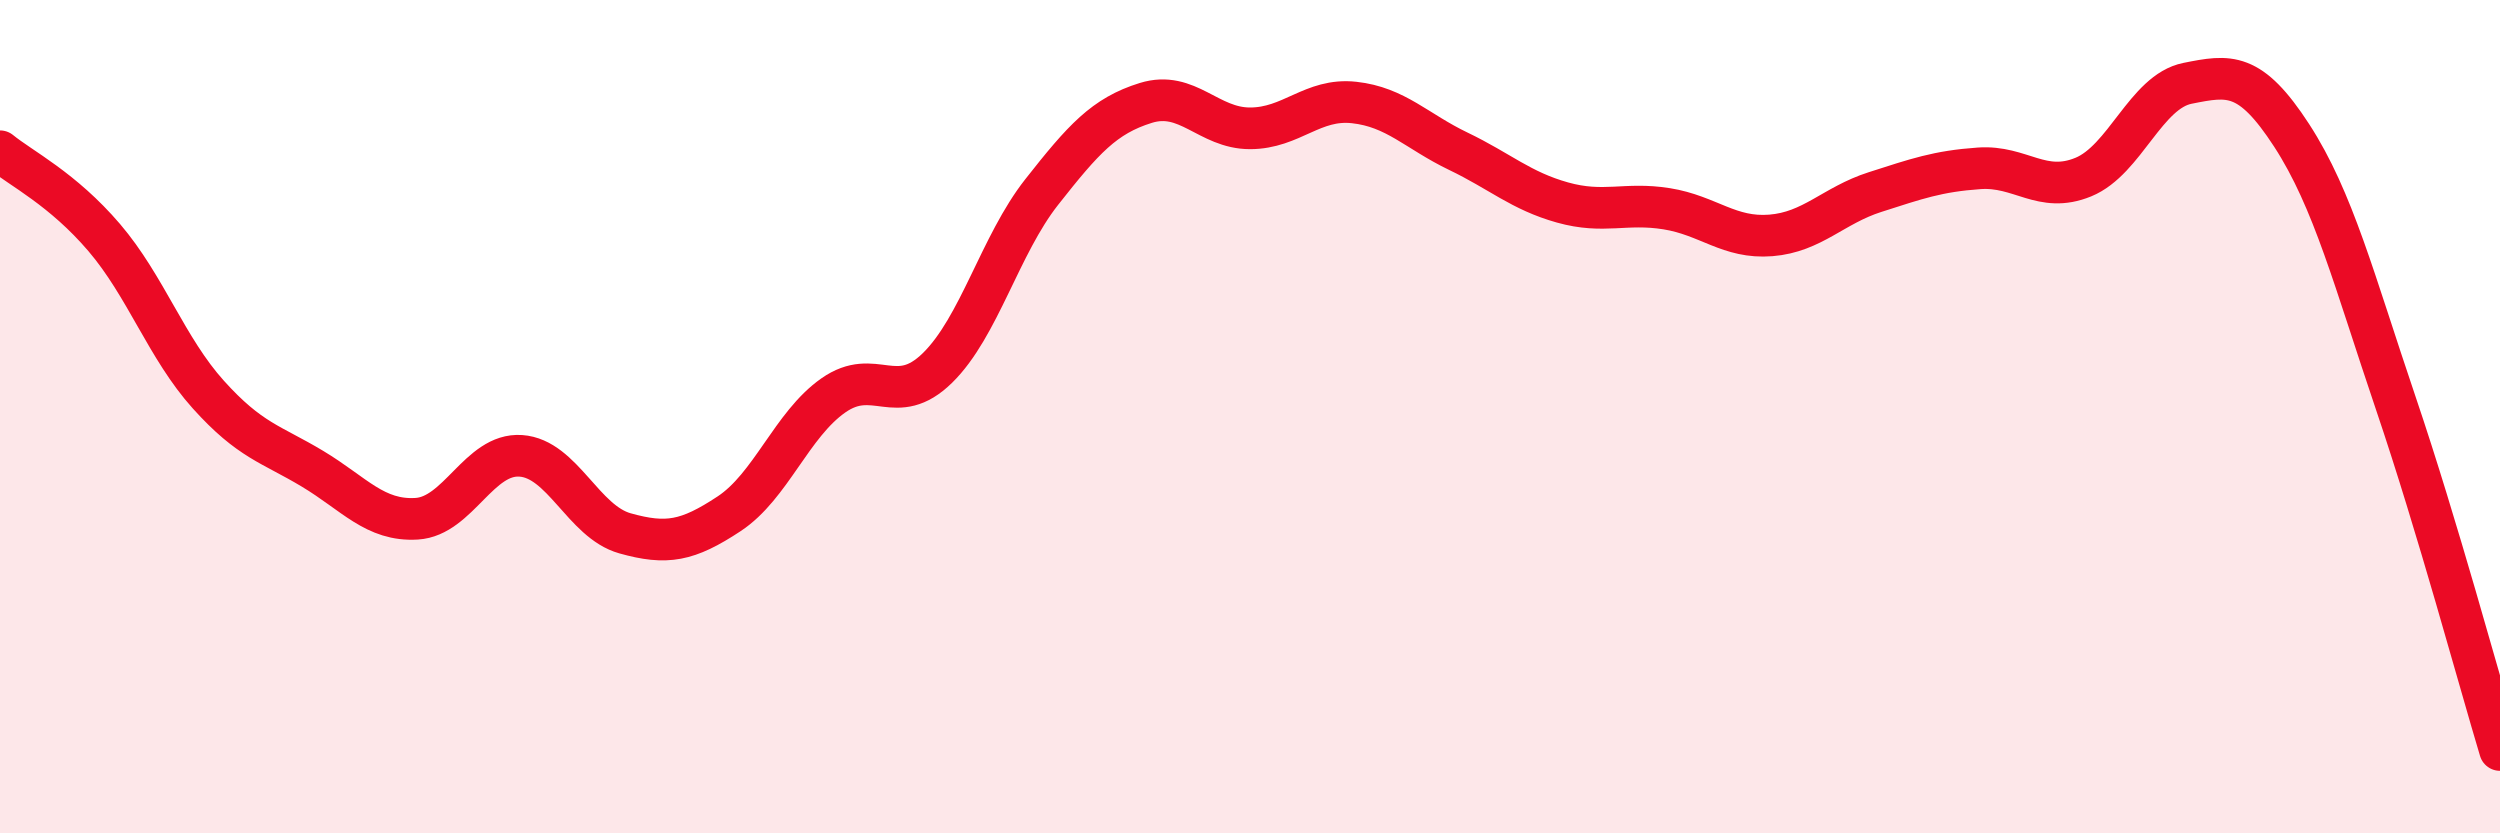
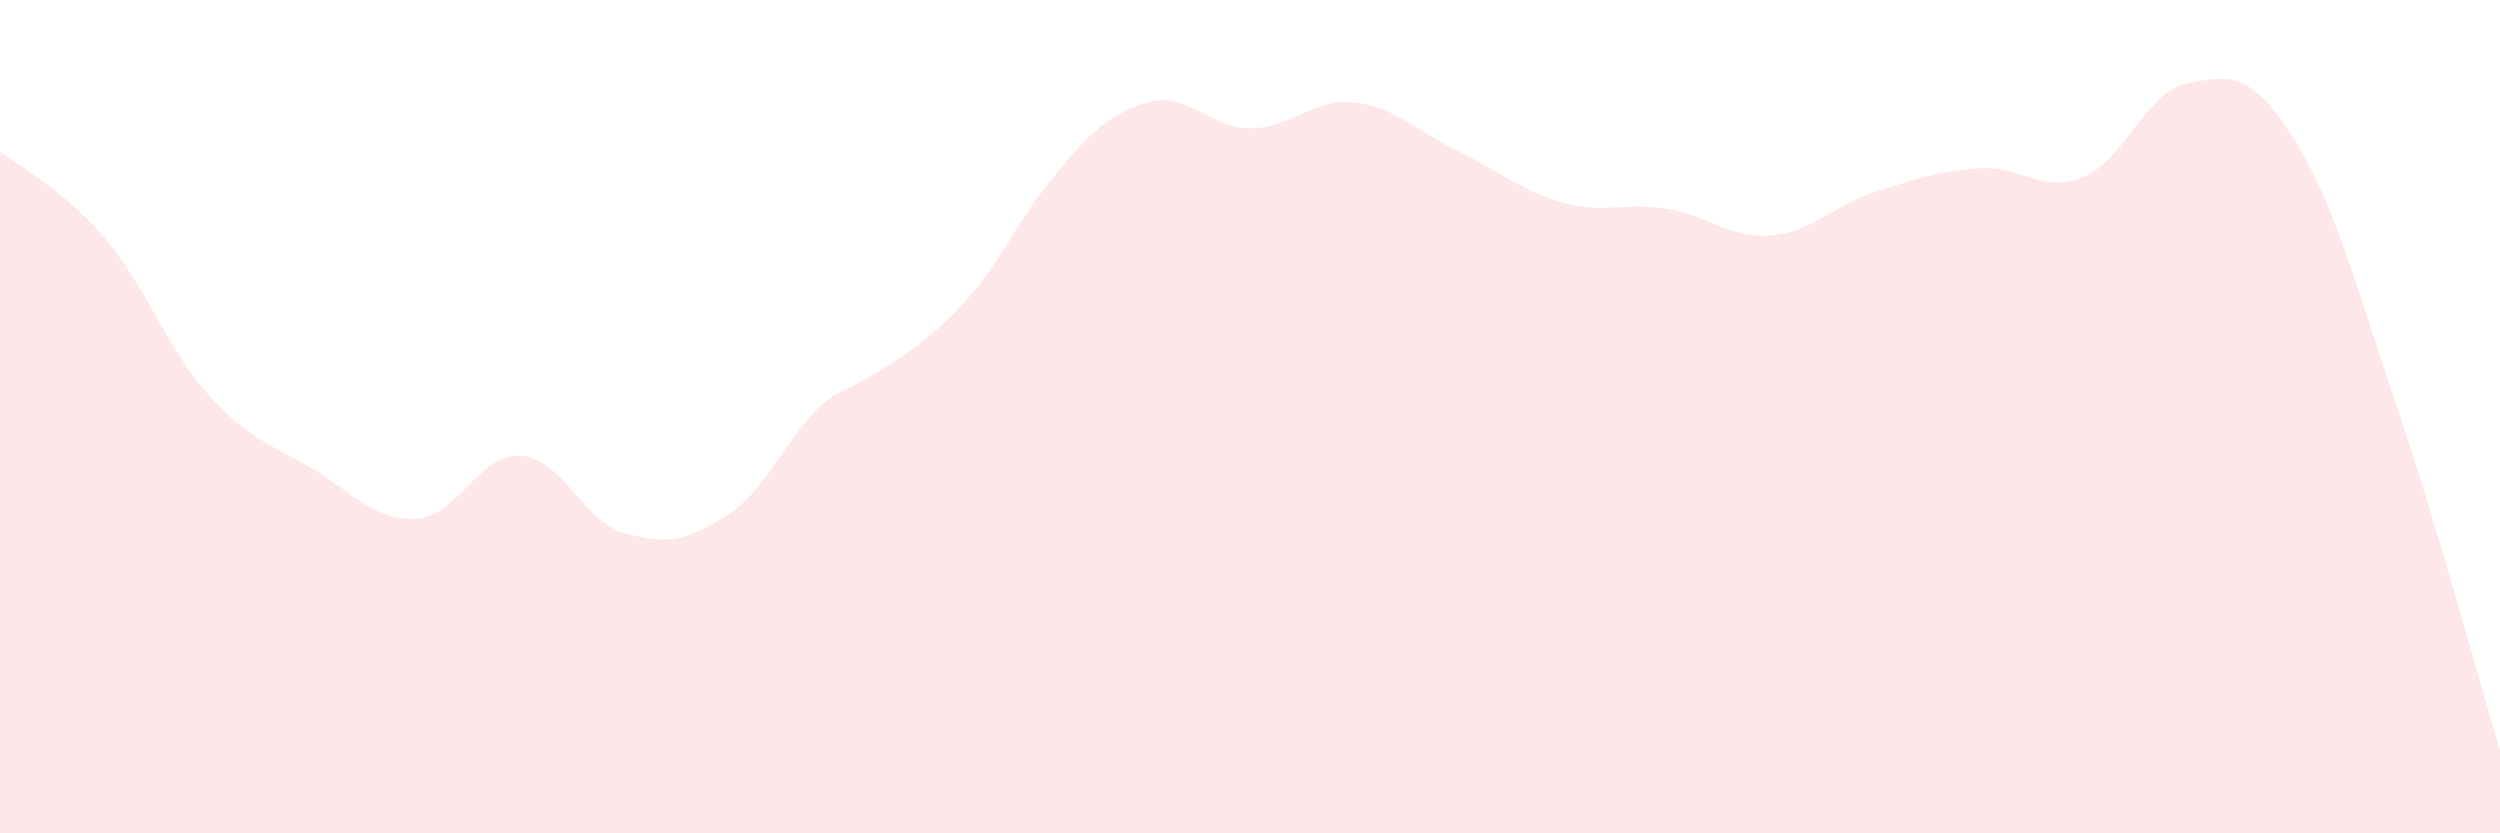
<svg xmlns="http://www.w3.org/2000/svg" width="60" height="20" viewBox="0 0 60 20">
-   <path d="M 0,3.63 C 0.5,4.04 1.5,4.53 2.5,5.7 C 3.5,6.87 4,8.36 5,9.47 C 6,10.58 6.5,10.65 7.5,11.25 C 8.5,11.85 9,12.51 10,12.45 C 11,12.39 11.5,10.87 12.5,10.94 C 13.5,11.01 14,12.52 15,12.8 C 16,13.08 16.5,12.99 17.5,12.33 C 18.5,11.67 19,10.19 20,9.49 C 21,8.79 21.5,9.81 22.5,8.83 C 23.5,7.85 24,5.88 25,4.61 C 26,3.34 26.5,2.78 27.5,2.47 C 28.5,2.16 29,3.08 30,3.08 C 31,3.08 31.5,2.35 32.5,2.46 C 33.5,2.57 34,3.15 35,3.63 C 36,4.11 36.5,4.58 37.5,4.86 C 38.5,5.14 39,4.85 40,5.01 C 41,5.17 41.5,5.73 42.5,5.65 C 43.5,5.57 44,4.93 45,4.61 C 46,4.29 46.5,4.11 47.5,4.04 C 48.5,3.97 49,4.66 50,4.25 C 51,3.84 51.5,2.2 52.5,2 C 53.5,1.8 54,1.71 55,3.25 C 56,4.79 56.5,6.73 57.5,9.68 C 58.5,12.63 59.5,16.34 60,18L60 20L0 20Z" fill="#EB0A25" opacity="0.1" stroke-linecap="round" stroke-linejoin="round" />
-   <path d="M 0,3.63 C 0.5,4.04 1.5,4.53 2.5,5.7 C 3.5,6.87 4,8.36 5,9.47 C 6,10.58 6.5,10.65 7.5,11.25 C 8.5,11.85 9,12.51 10,12.45 C 11,12.39 11.5,10.87 12.5,10.94 C 13.5,11.01 14,12.52 15,12.8 C 16,13.08 16.5,12.99 17.5,12.33 C 18.5,11.67 19,10.19 20,9.49 C 21,8.79 21.5,9.81 22.5,8.83 C 23.5,7.85 24,5.88 25,4.61 C 26,3.34 26.5,2.78 27.5,2.47 C 28.5,2.16 29,3.08 30,3.08 C 31,3.08 31.5,2.35 32.5,2.46 C 33.5,2.57 34,3.15 35,3.63 C 36,4.11 36.5,4.58 37.5,4.86 C 38.5,5.14 39,4.85 40,5.01 C 41,5.17 41.5,5.73 42.5,5.65 C 43.5,5.57 44,4.93 45,4.61 C 46,4.29 46.5,4.11 47.5,4.04 C 48.5,3.97 49,4.66 50,4.25 C 51,3.84 51.5,2.2 52.5,2 C 53.5,1.8 54,1.71 55,3.25 C 56,4.79 56.5,6.73 57.5,9.68 C 58.5,12.63 59.5,16.34 60,18" stroke="#EB0A25" stroke-width="1" fill="none" stroke-linecap="round" stroke-linejoin="round" />
+   <path d="M 0,3.63 C 0.5,4.04 1.5,4.53 2.5,5.7 C 3.5,6.87 4,8.36 5,9.47 C 6,10.58 6.5,10.65 7.5,11.25 C 8.5,11.85 9,12.51 10,12.45 C 11,12.39 11.5,10.87 12.5,10.94 C 13.5,11.01 14,12.52 15,12.8 C 16,13.08 16.5,12.99 17.5,12.33 C 18.5,11.67 19,10.19 20,9.49 C 23.5,7.85 24,5.88 25,4.61 C 26,3.34 26.5,2.78 27.5,2.47 C 28.5,2.16 29,3.08 30,3.08 C 31,3.08 31.5,2.35 32.5,2.46 C 33.5,2.57 34,3.15 35,3.63 C 36,4.11 36.5,4.58 37.5,4.86 C 38.5,5.14 39,4.85 40,5.01 C 41,5.17 41.5,5.73 42.5,5.65 C 43.5,5.57 44,4.93 45,4.61 C 46,4.29 46.5,4.11 47.5,4.04 C 48.5,3.97 49,4.66 50,4.25 C 51,3.84 51.5,2.2 52.5,2 C 53.5,1.8 54,1.71 55,3.25 C 56,4.79 56.5,6.73 57.5,9.68 C 58.5,12.63 59.5,16.34 60,18L60 20L0 20Z" fill="#EB0A25" opacity="0.1" stroke-linecap="round" stroke-linejoin="round" />
</svg>